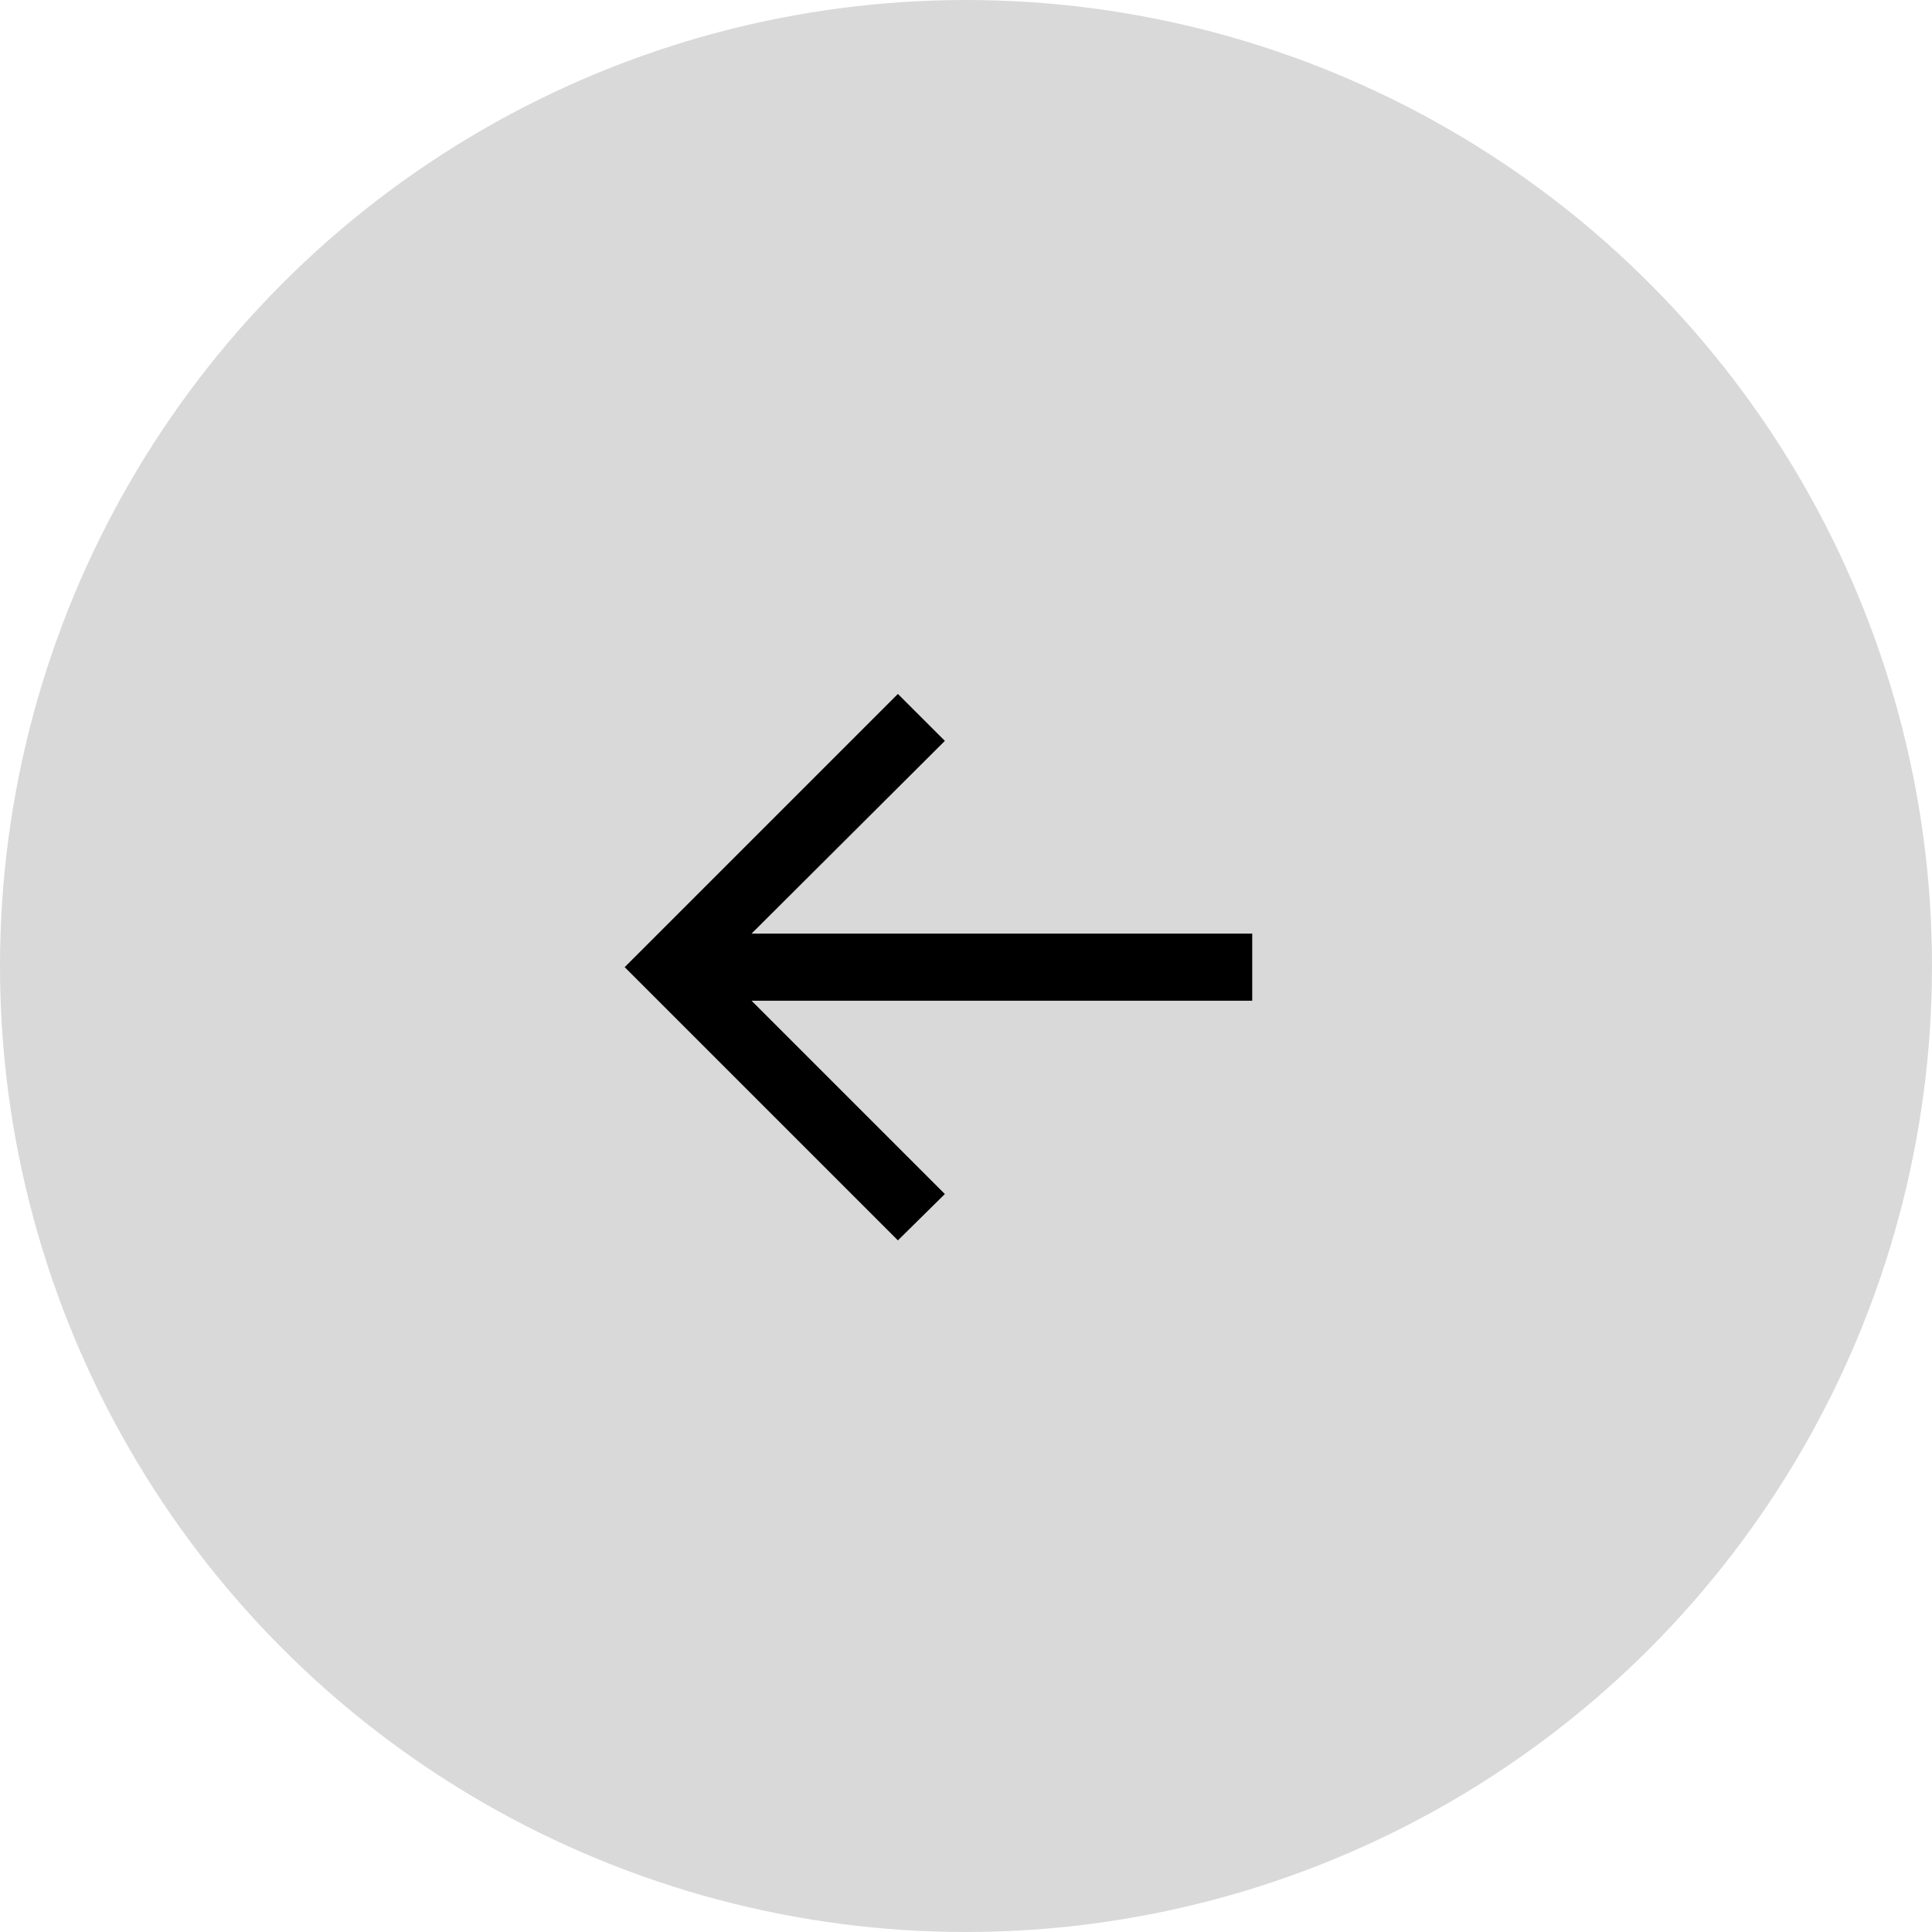
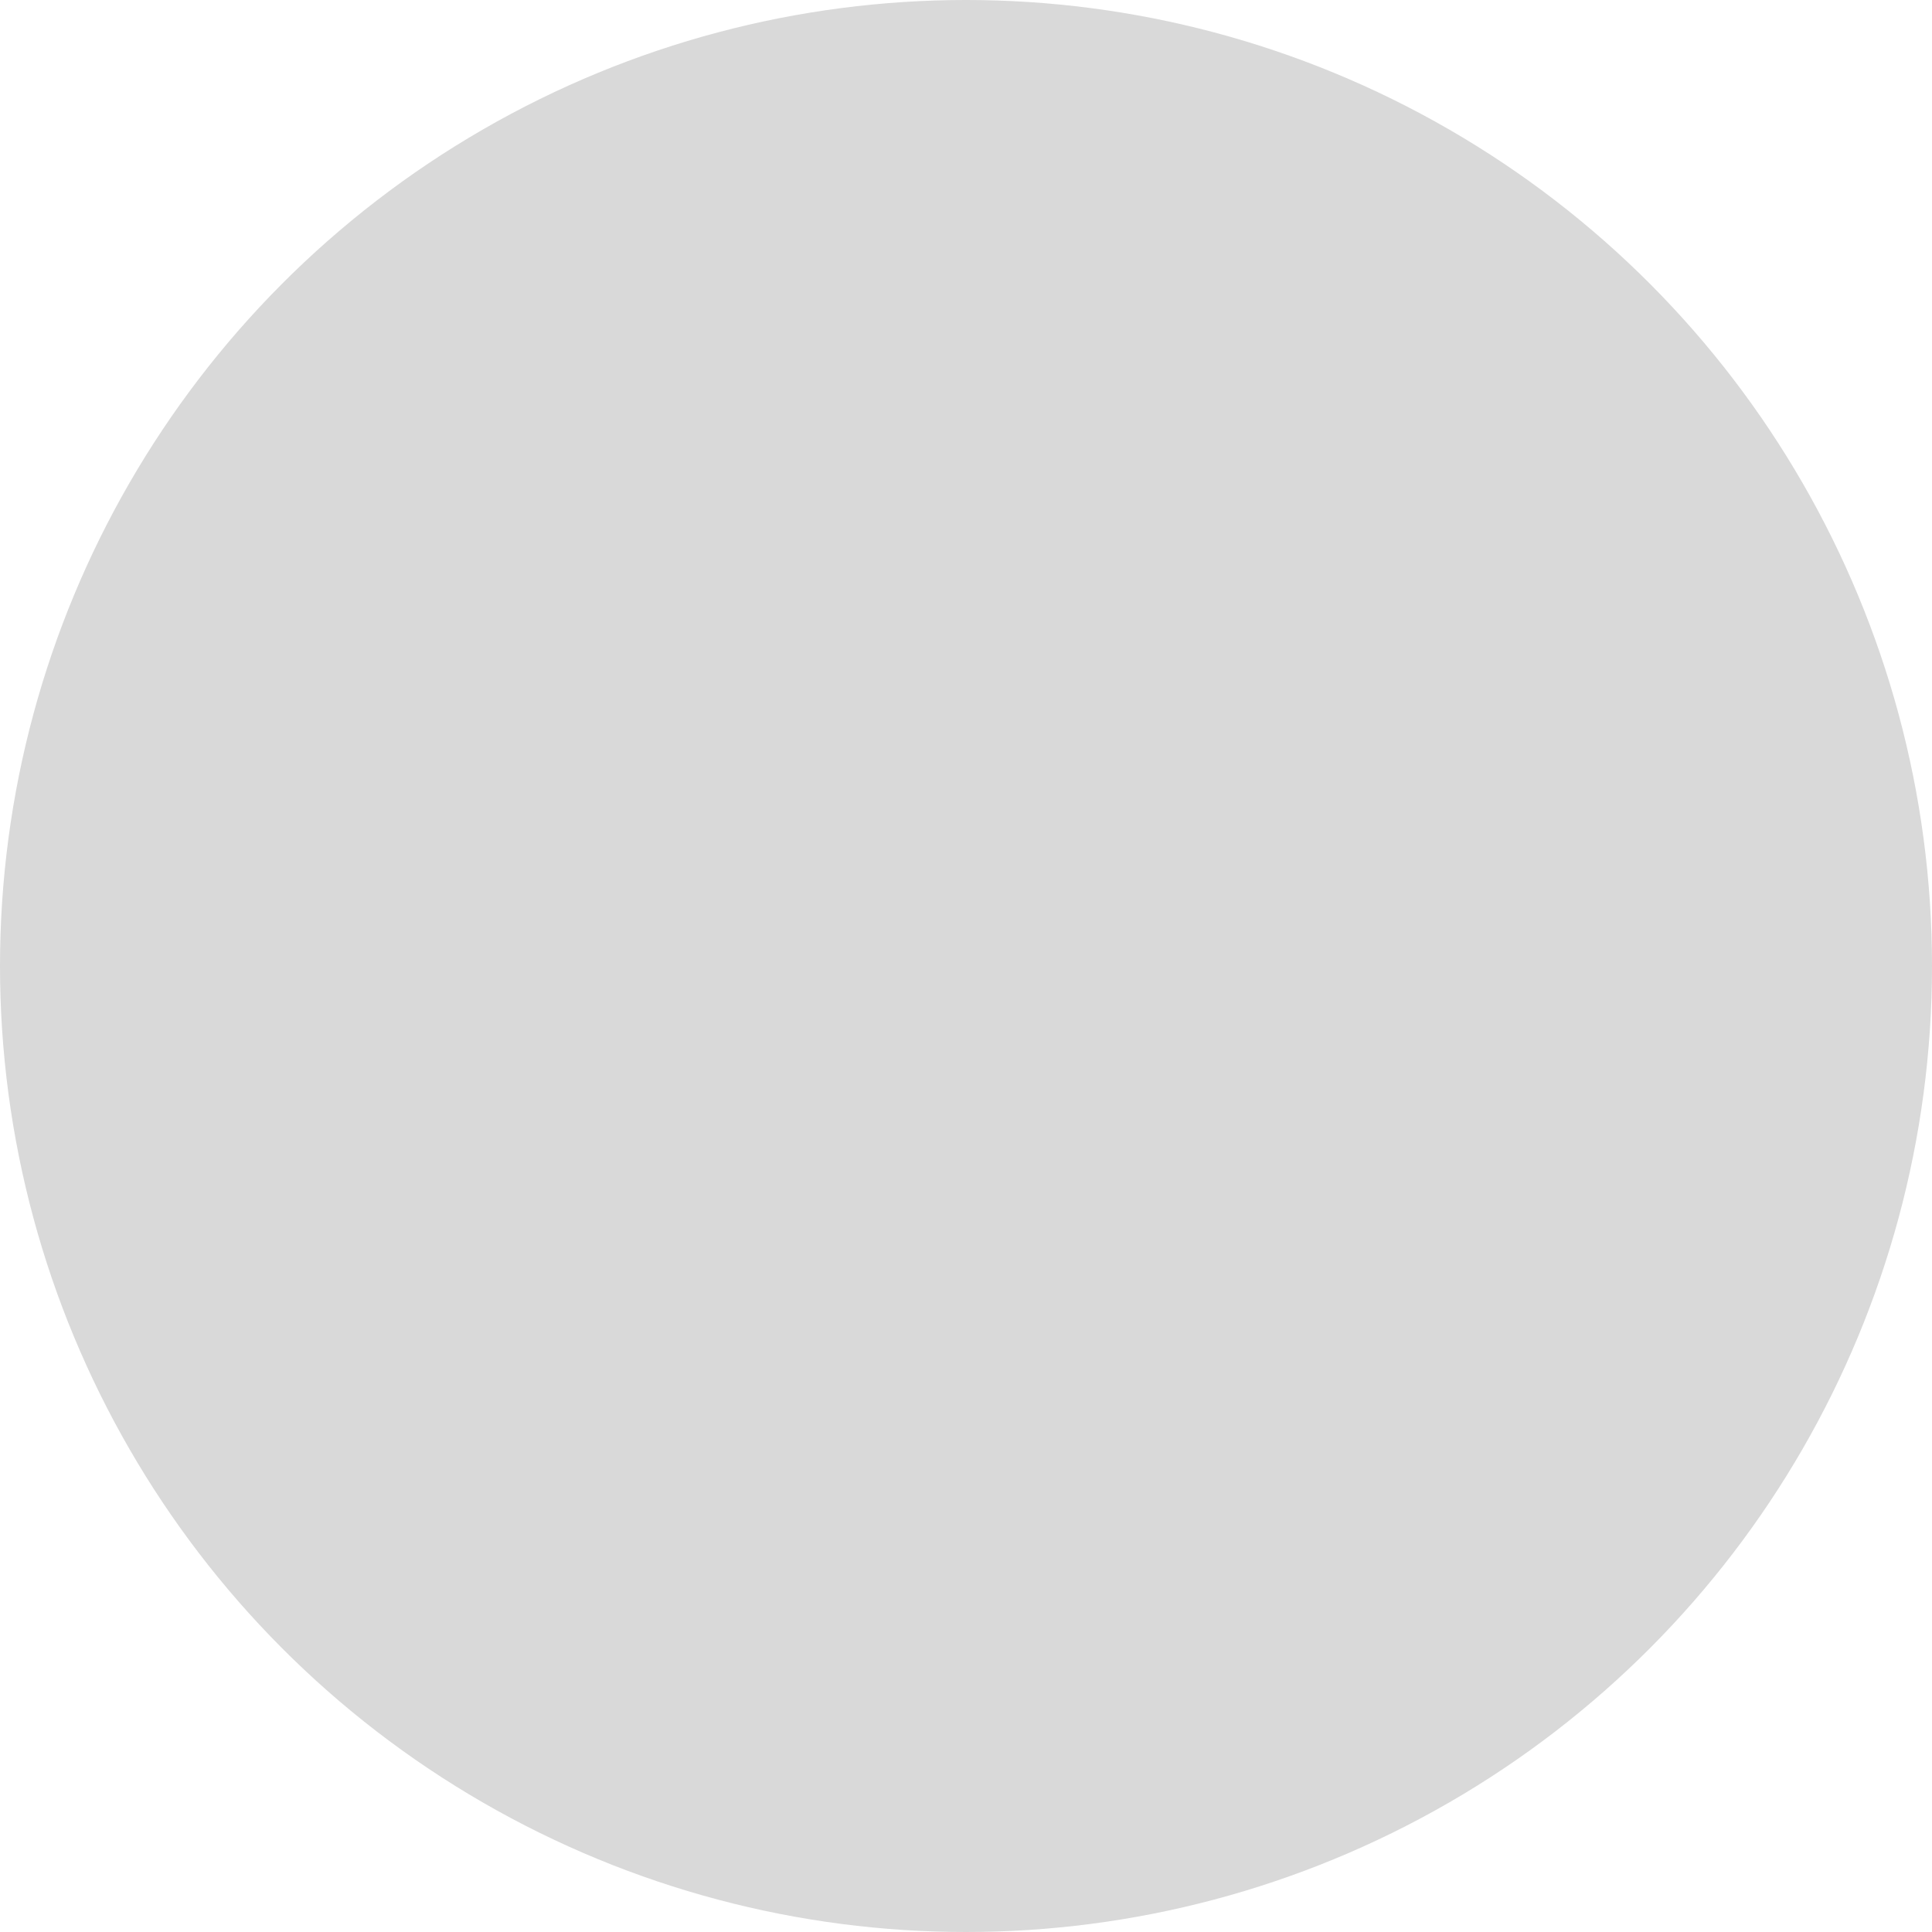
<svg xmlns="http://www.w3.org/2000/svg" width="81" height="81" viewBox="0 0 81 81" fill="none">
  <circle cx="40.5" cy="40.5" r="40.5" fill="#D9D9D9" />
-   <path d="M37.645 52.003L39.614 50.06L31.509 41.955H52.5V39.142H31.509L39.614 31.062L37.645 29.094L26.19 40.548L37.645 52.003Z" fill="black" />
</svg>